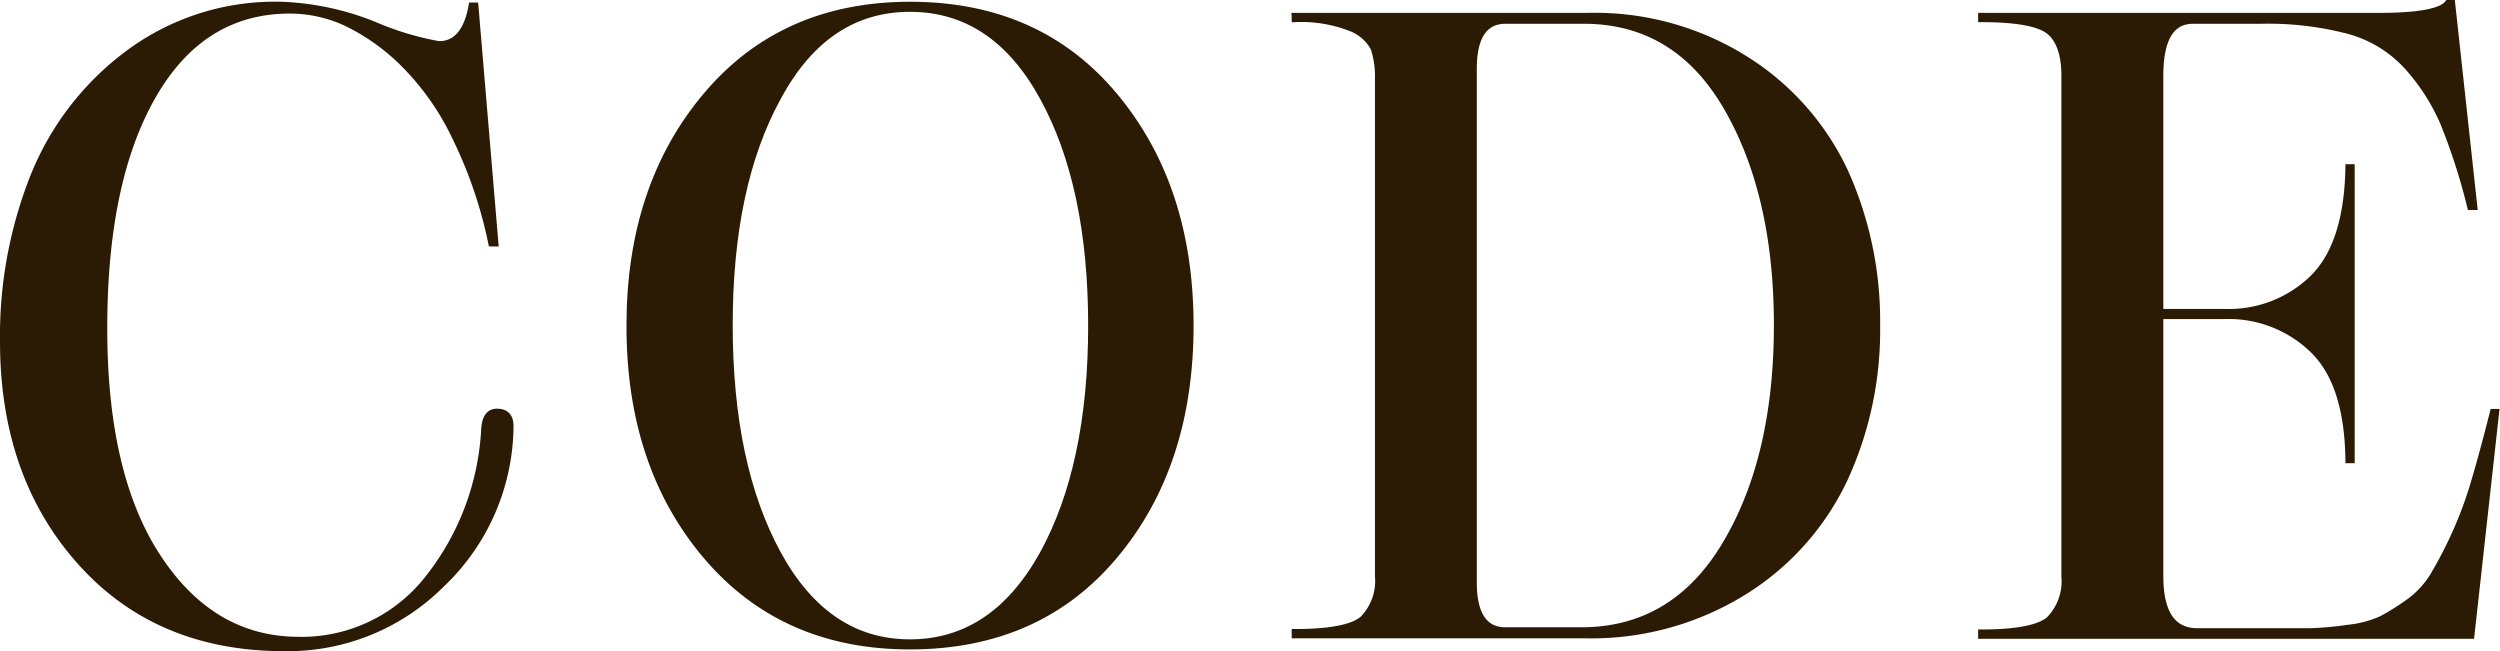
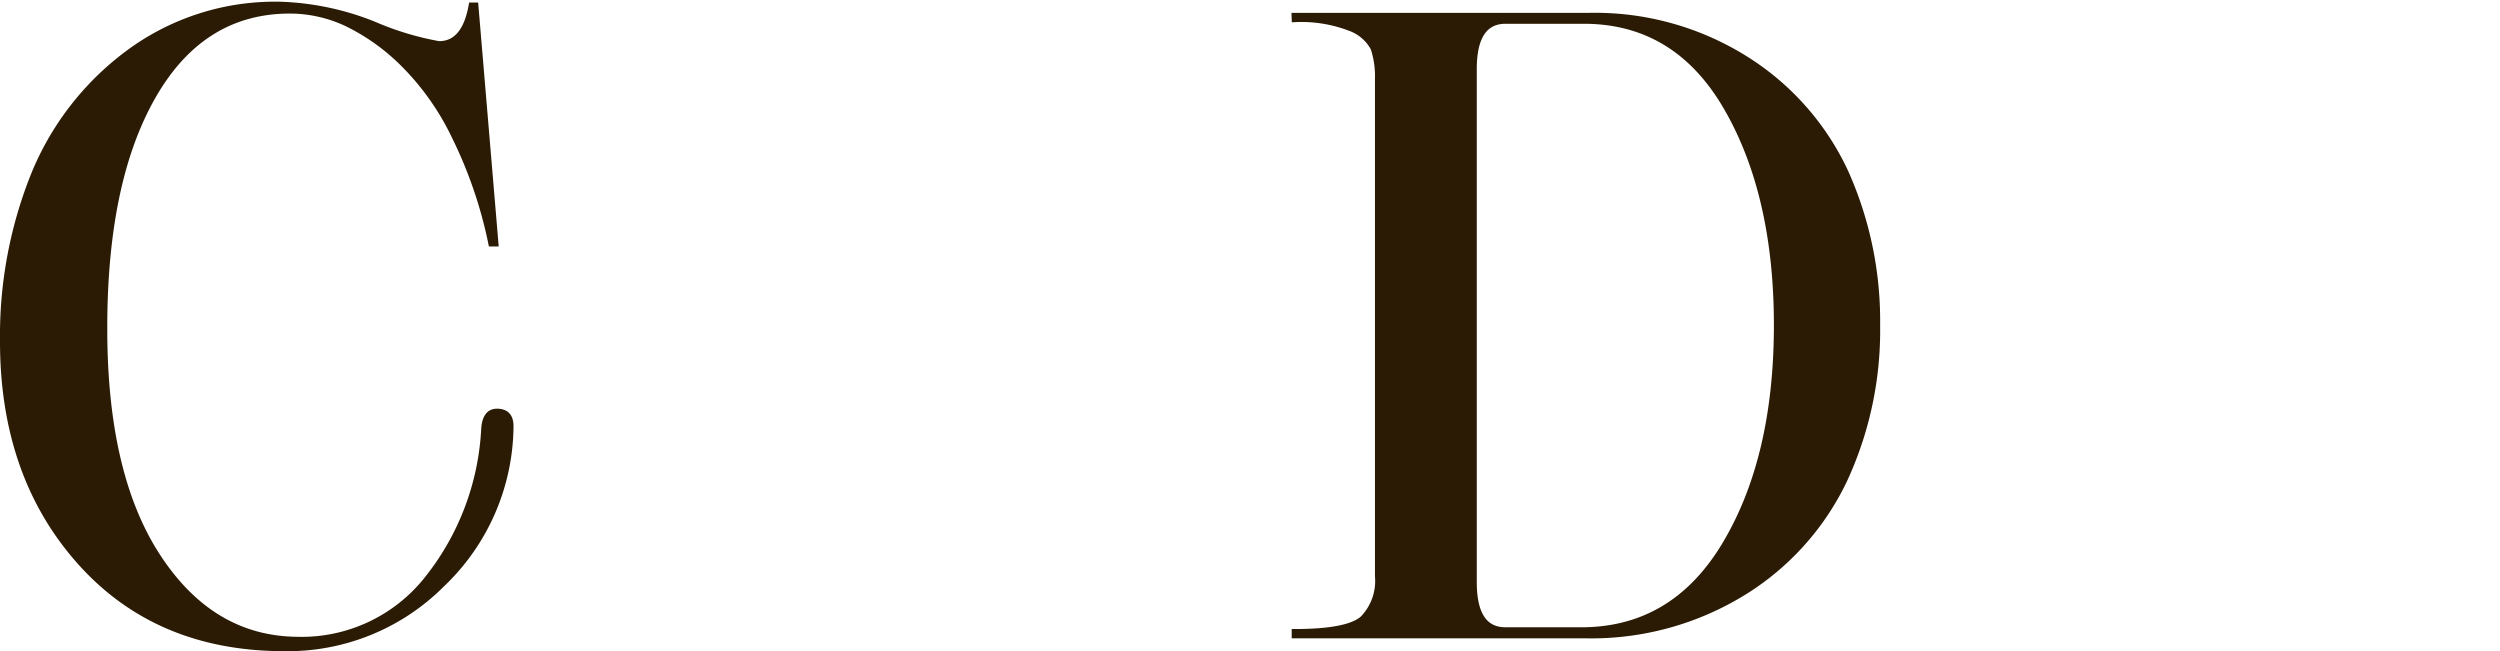
<svg xmlns="http://www.w3.org/2000/svg" viewBox="0 0 215.57 56.15">
  <defs>
    <style>.cls-1{fill:#2b1b04;stroke:#2b1b04;stroke-miterlimit:10;stroke-width:0.5px;}</style>
  </defs>
  <g id="Слой_2" data-name="Слой 2">
    <g id="Слой_1-2" data-name="Слой 1">
      <path class="cls-1" d="M24.23.4a23.67,23.67,0,0,1,8,1.7,25.34,25.34,0,0,0,5.62,1.7q2.22,0,2.81-3.33H41L42.73,21h-.37a38,38,0,0,0-3.15-9.21,22.55,22.55,0,0,0-4.48-6.33A18.1,18.1,0,0,0,29.85,2,11.56,11.56,0,0,0,25,.92Q17.42.92,13.2,8.28T9,28.37Q9,41,13.64,48.05t12,7.11a13.81,13.81,0,0,0,11.1-5.11,22.58,22.58,0,0,0,5-13q.08-1.56,1.11-1.56c.79,0,1.18.42,1.18,1.26A19,19,0,0,1,38.1,50.39,18.78,18.78,0,0,1,24.52,55.9q-11,0-17.65-7.48T.25,29.33A37.26,37.26,0,0,1,2.84,15.27,24.63,24.63,0,0,1,11,4.62,21.23,21.23,0,0,1,24.23.4Z" />
-       <path class="cls-1" d="M102.67,28.07q0,12.07-6.55,19.87T78.47,55.75q-11,0-17.61-7.81T54.27,28.07q0-12,6.59-19.83T78.47.4q11.1,0,17.65,7.84T102.67,28.07ZM89.9,47.76q4.18-7.62,4.18-19.69T89.9,8.39Q85.72.77,78.47.77T67.11,8.39Q62.92,16,62.93,28.07t4.18,19.69q4.17,7.62,11.36,7.62T89.9,47.76Z" />
      <path class="cls-1" d="M111.62,1.36h25.31a24.43,24.43,0,0,1,13.72,3.81,22.85,22.85,0,0,1,8.51,9.73,31.4,31.4,0,0,1,2.71,13.17,30.67,30.67,0,0,1-2.82,13.29,23,23,0,0,1-8.66,9.69,25,25,0,0,1-13.76,3.74h-25v-.3q4.59,0,5.88-1.14a4.66,4.66,0,0,0,1.3-3.67V6.84a7.83,7.83,0,0,0-.37-2.67,3.72,3.72,0,0,0-2-1.74,11.75,11.75,0,0,0-4.81-.77Zm24.94.44h-6.74c-1.82,0-2.73,1.39-2.73,4.15V50.2q0,4.14,2.73,4.14h6.52q8,0,12.43-7.43t4.44-18.84q0-11.31-4.33-18.79T136.56,1.8Z" />
-       <path class="cls-1" d="M170.82,1.36h34.33q5.11,0,5.92-1.11h.38l1.92,17.61H213a52.53,52.53,0,0,0-2.33-7.25,17.76,17.76,0,0,0-3.11-4.85,10.57,10.57,0,0,0-5-3.07A27.29,27.29,0,0,0,195,1.8H189.1c-1.88,0-2.81,1.58-2.81,4.74V26.89h5.62A10.34,10.34,0,0,0,199.38,24q3-2.92,3.11-9.59h.3V39.69h-.3q-.08-6.66-3.11-9.54a10.4,10.4,0,0,0-7.47-2.89h-5.62V49.68q0,4.74,3.18,4.74h5.69c1.73,0,3.08,0,4,0a28,28,0,0,0,3.33-.3,9.17,9.17,0,0,0,2.88-.77,21.35,21.35,0,0,0,2.3-1.44,7.83,7.83,0,0,0,2.11-2.26,36.87,36.87,0,0,0,1.77-3.37,33.94,33.94,0,0,0,1.74-4.62c.52-1.73,1.07-3.78,1.67-6.15h.29l-2.14,19.32H170.82v-.3q4.59,0,5.88-1.14a4.69,4.69,0,0,0,1.3-3.67V6.54c0-1.82-.44-3.1-1.3-3.81s-2.82-1.07-5.88-1.07Z" />
    </g>
  </g>
</svg>